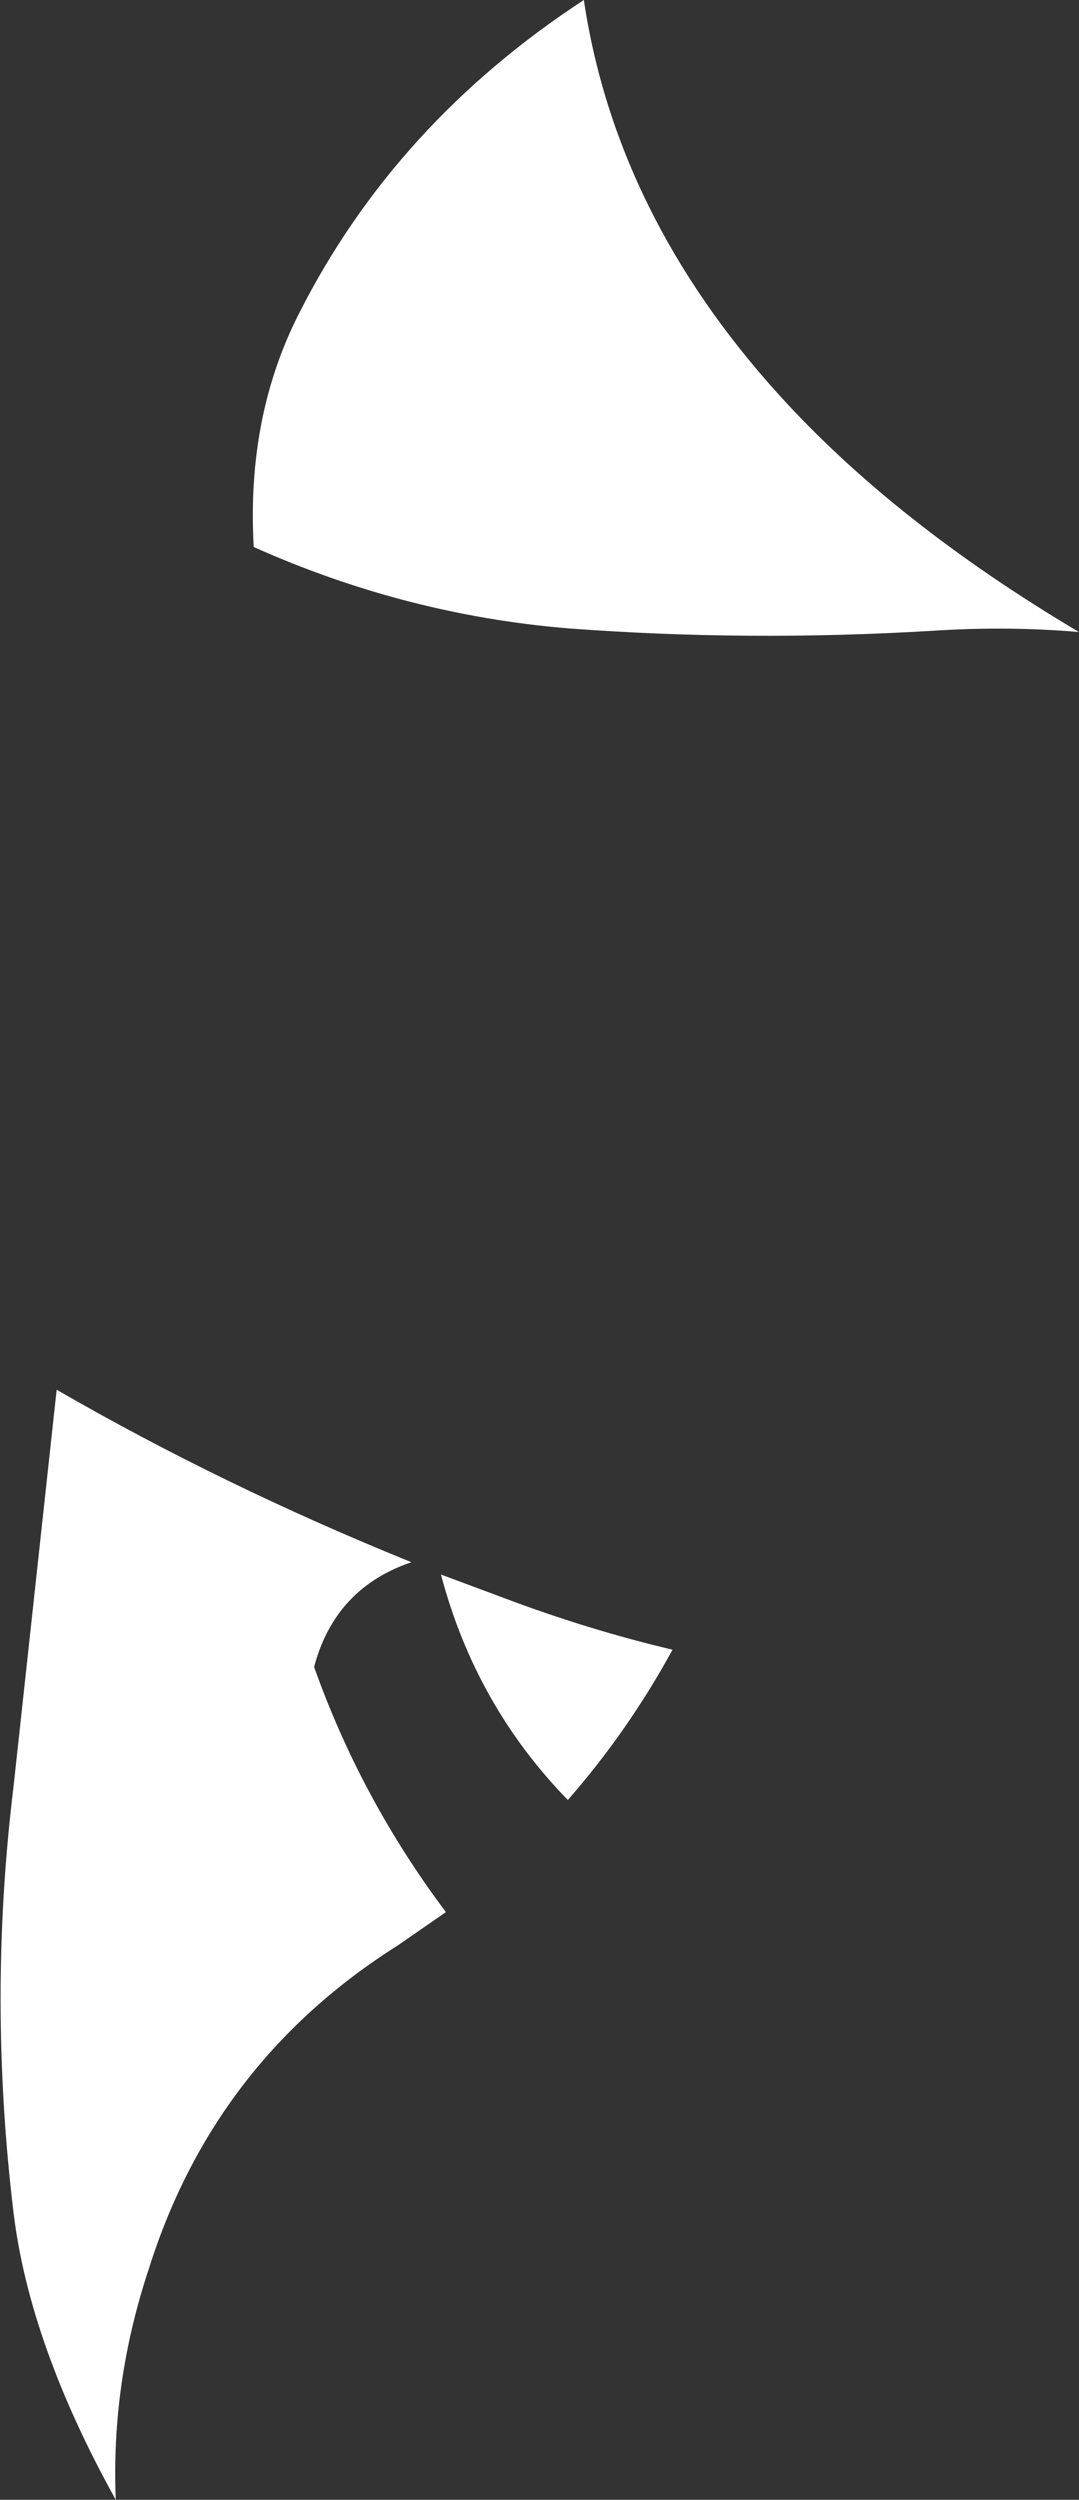
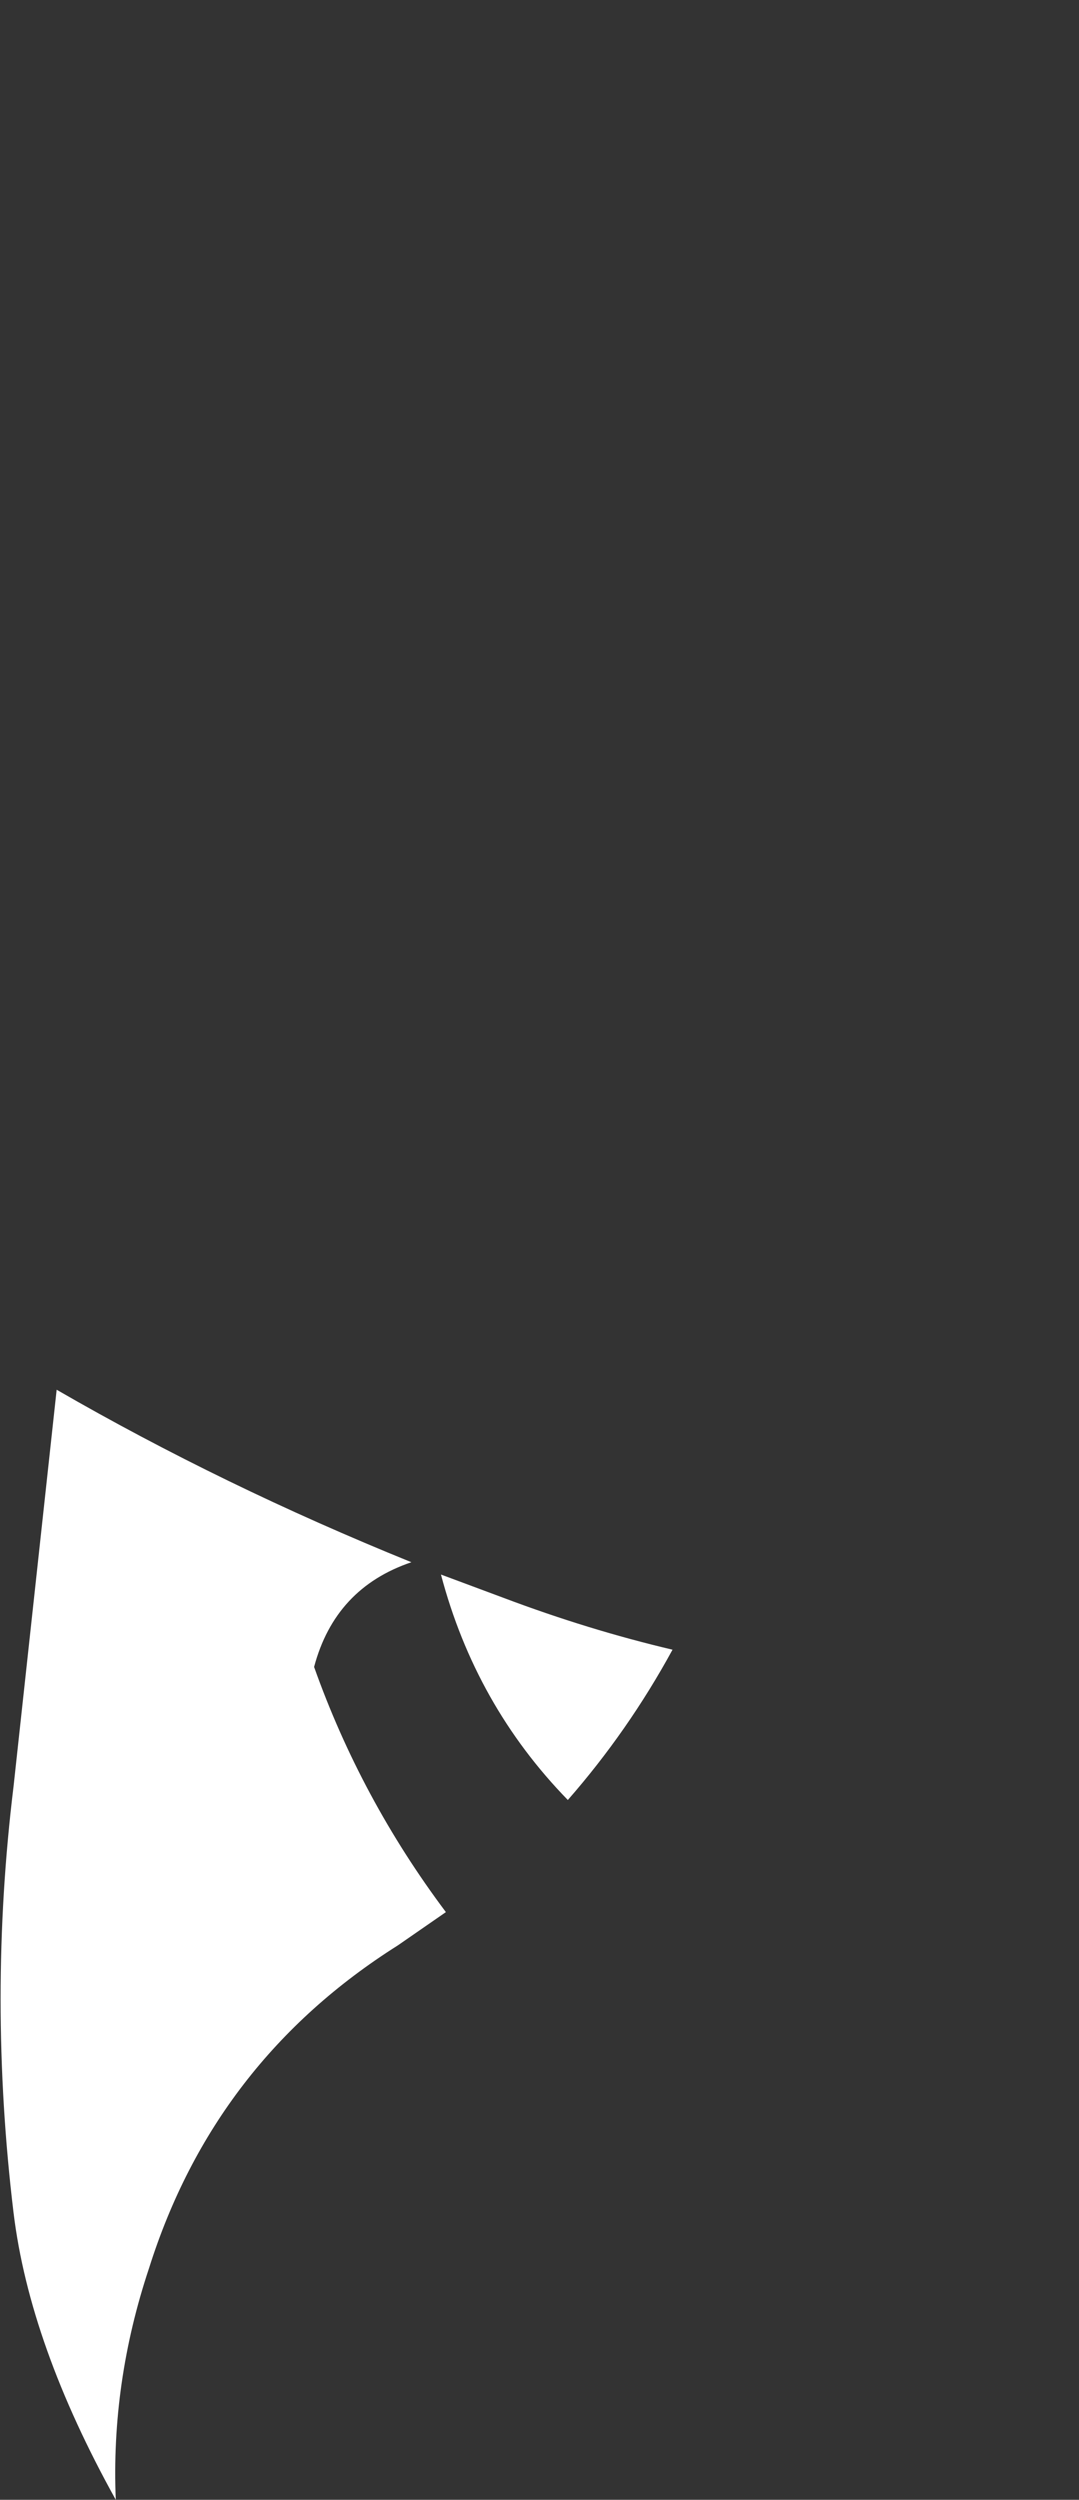
<svg xmlns="http://www.w3.org/2000/svg" height="101.45px" width="43.8px">
  <rect width="100%" height="100%" fill="#333333" stroke="none" />
  <g transform="matrix(1.0, 0.0, 0.0, 1.0, 21.9, 50.7)">
-     <path d="M-21.35 39.1 Q-22.4 30.4 -21.35 21.8 L-19.6 5.7 Q-12.85 9.6 -5.2 12.7 -8.3 13.75 -9.15 16.95 -7.25 22.3 -3.8 26.9 L-5.75 28.25 Q-13.2 32.95 -15.85 41.35 -17.4 46.0 -17.2 50.75 -20.7 44.45 -21.35 39.1 M5.4 16.25 Q3.6 19.55 1.15 22.35 -2.6 18.5 -4.0 13.2 L-1.45 14.15 Q2.0 15.45 5.4 16.25 M15.95 -25.1 Q8.45 -24.65 1.15 -25.2 -5.45 -25.75 -11.6 -28.5 -11.9 -33.8 -9.75 -38.0 -5.85 -45.7 1.8 -50.7 3.1 -42.0 9.7 -34.7 14.4 -29.5 21.9 -25.05 19.0 -25.3 15.95 -25.1" fill="#ffffff" fill-rule="evenodd" stroke="none" />
+     <path d="M-21.35 39.1 Q-22.4 30.4 -21.35 21.8 L-19.6 5.7 Q-12.85 9.6 -5.2 12.7 -8.3 13.75 -9.15 16.95 -7.25 22.3 -3.8 26.9 L-5.75 28.25 Q-13.2 32.95 -15.85 41.35 -17.4 46.0 -17.2 50.75 -20.7 44.45 -21.35 39.1 M5.4 16.25 Q3.6 19.55 1.15 22.35 -2.6 18.5 -4.0 13.2 L-1.45 14.15 Q2.0 15.45 5.4 16.25 M15.95 -25.1 " fill="#ffffff" fill-rule="evenodd" stroke="none" />
  </g>
</svg>